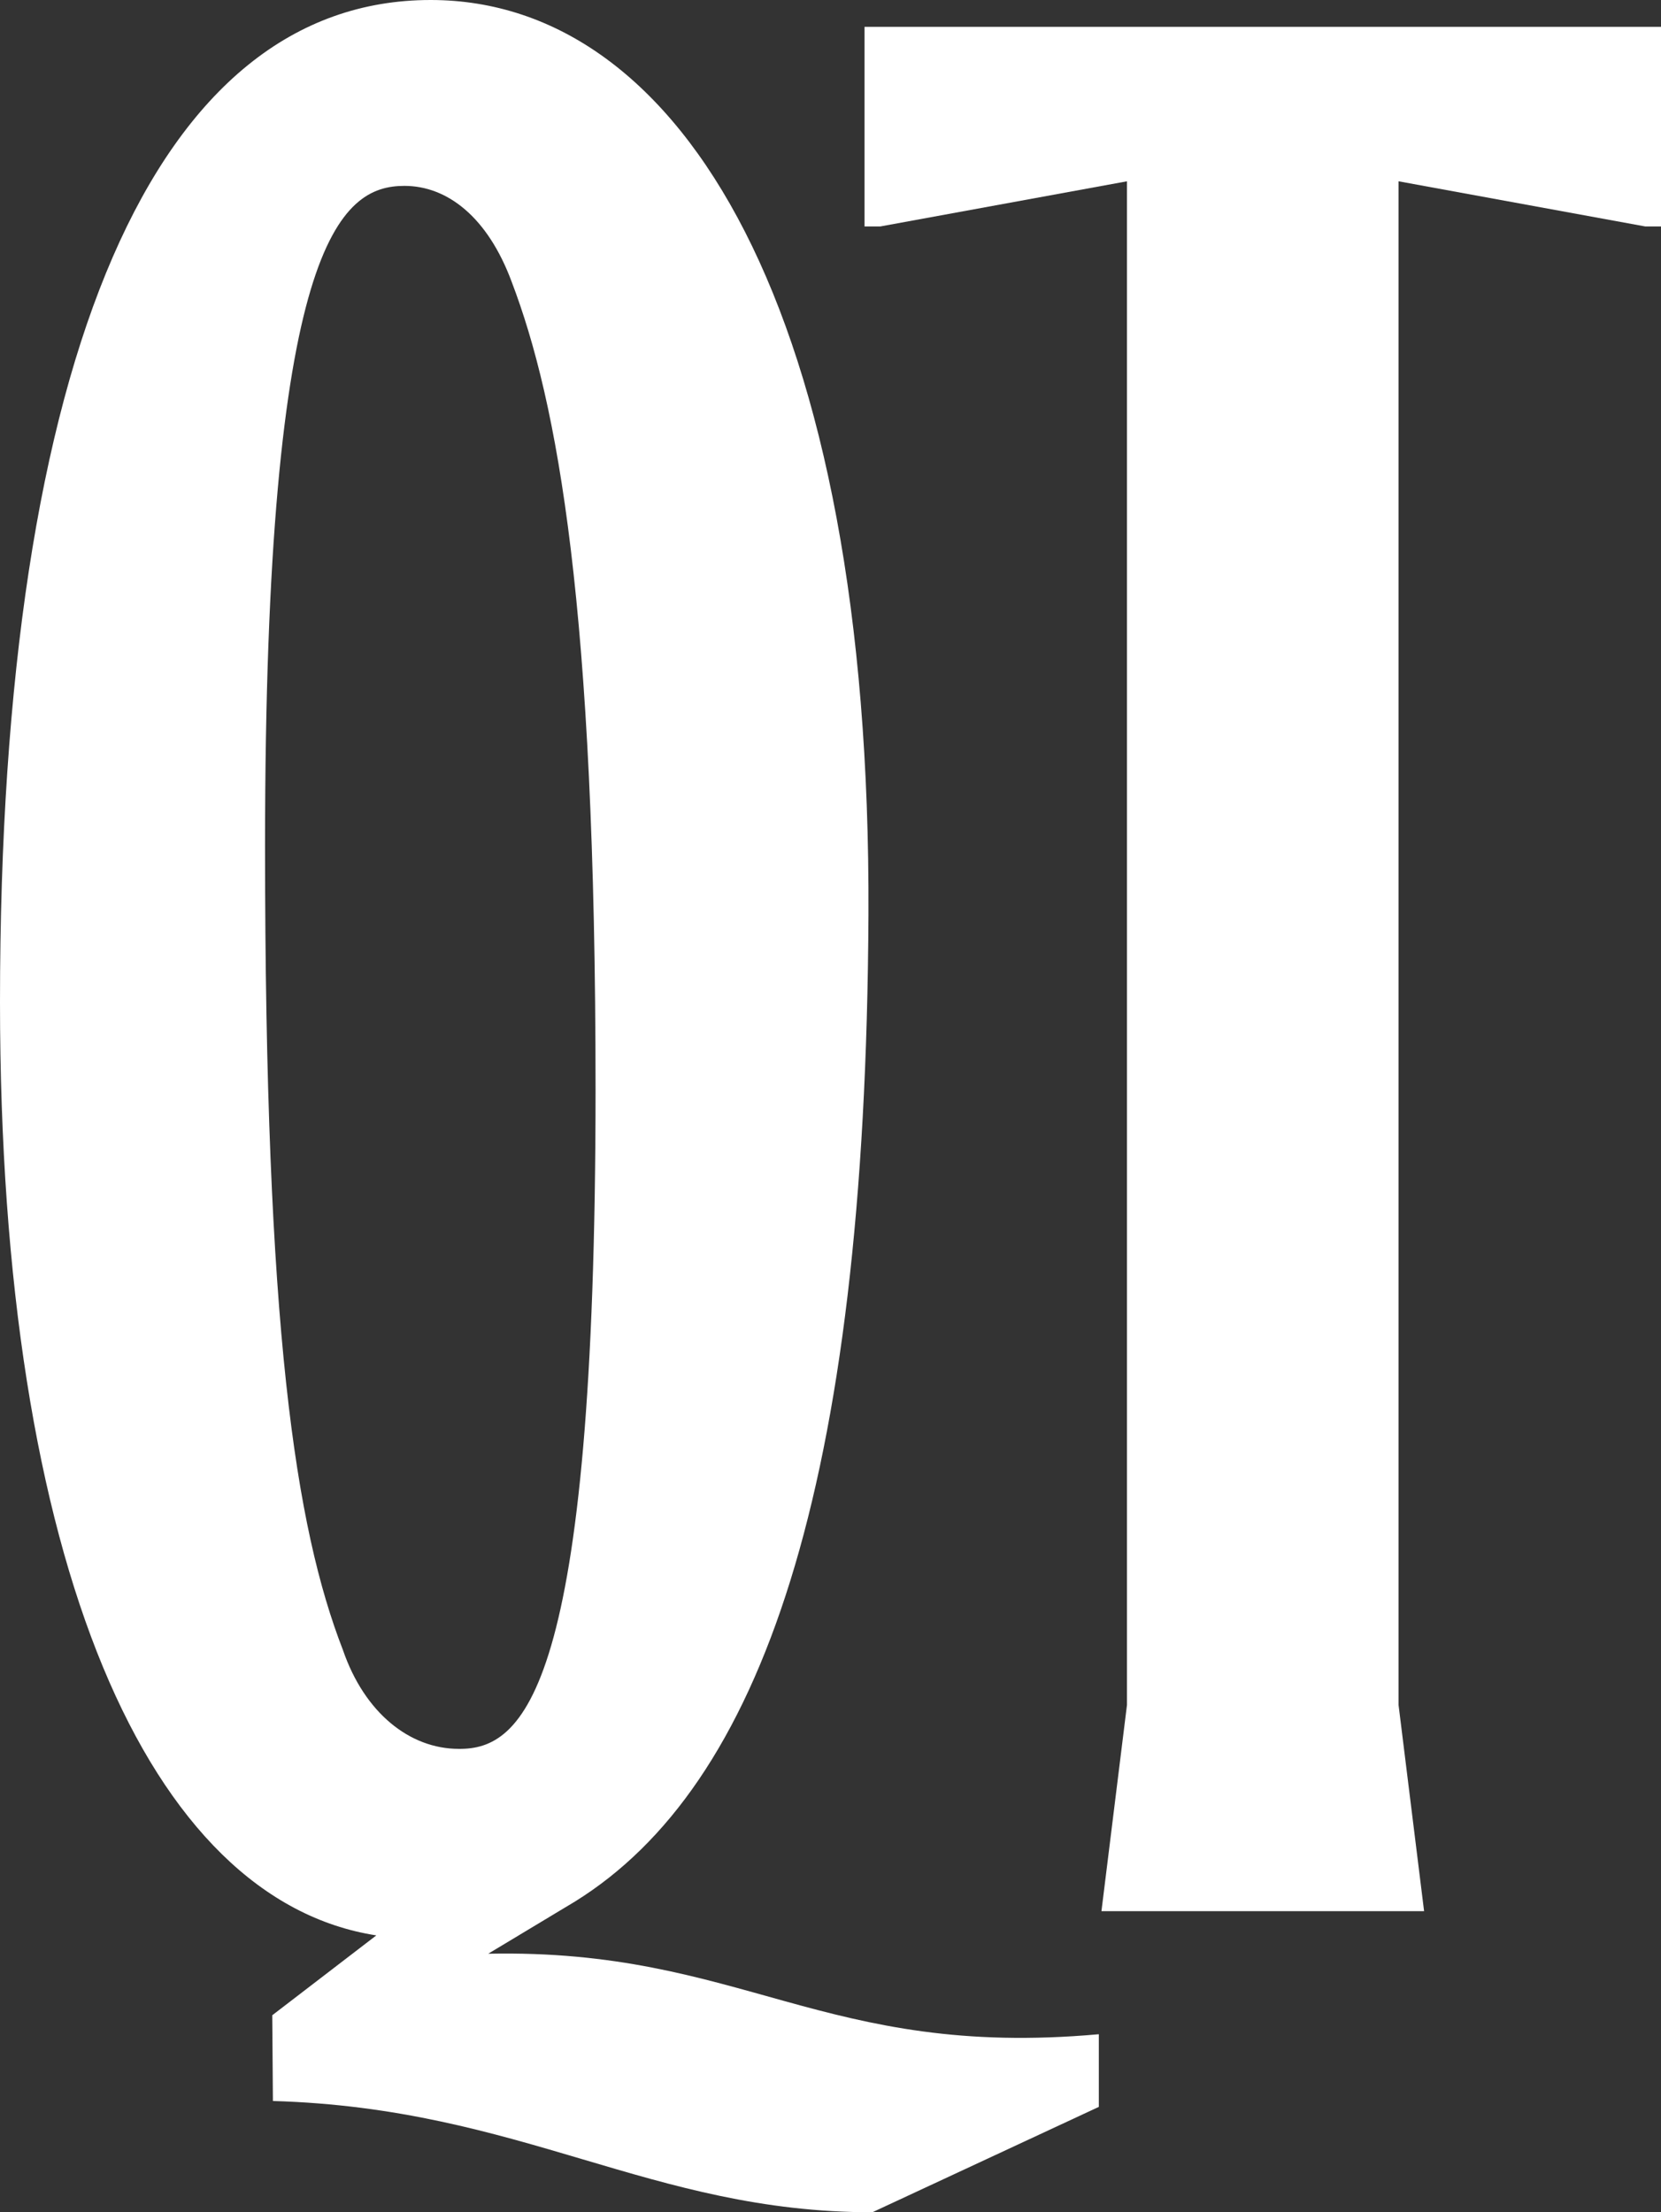
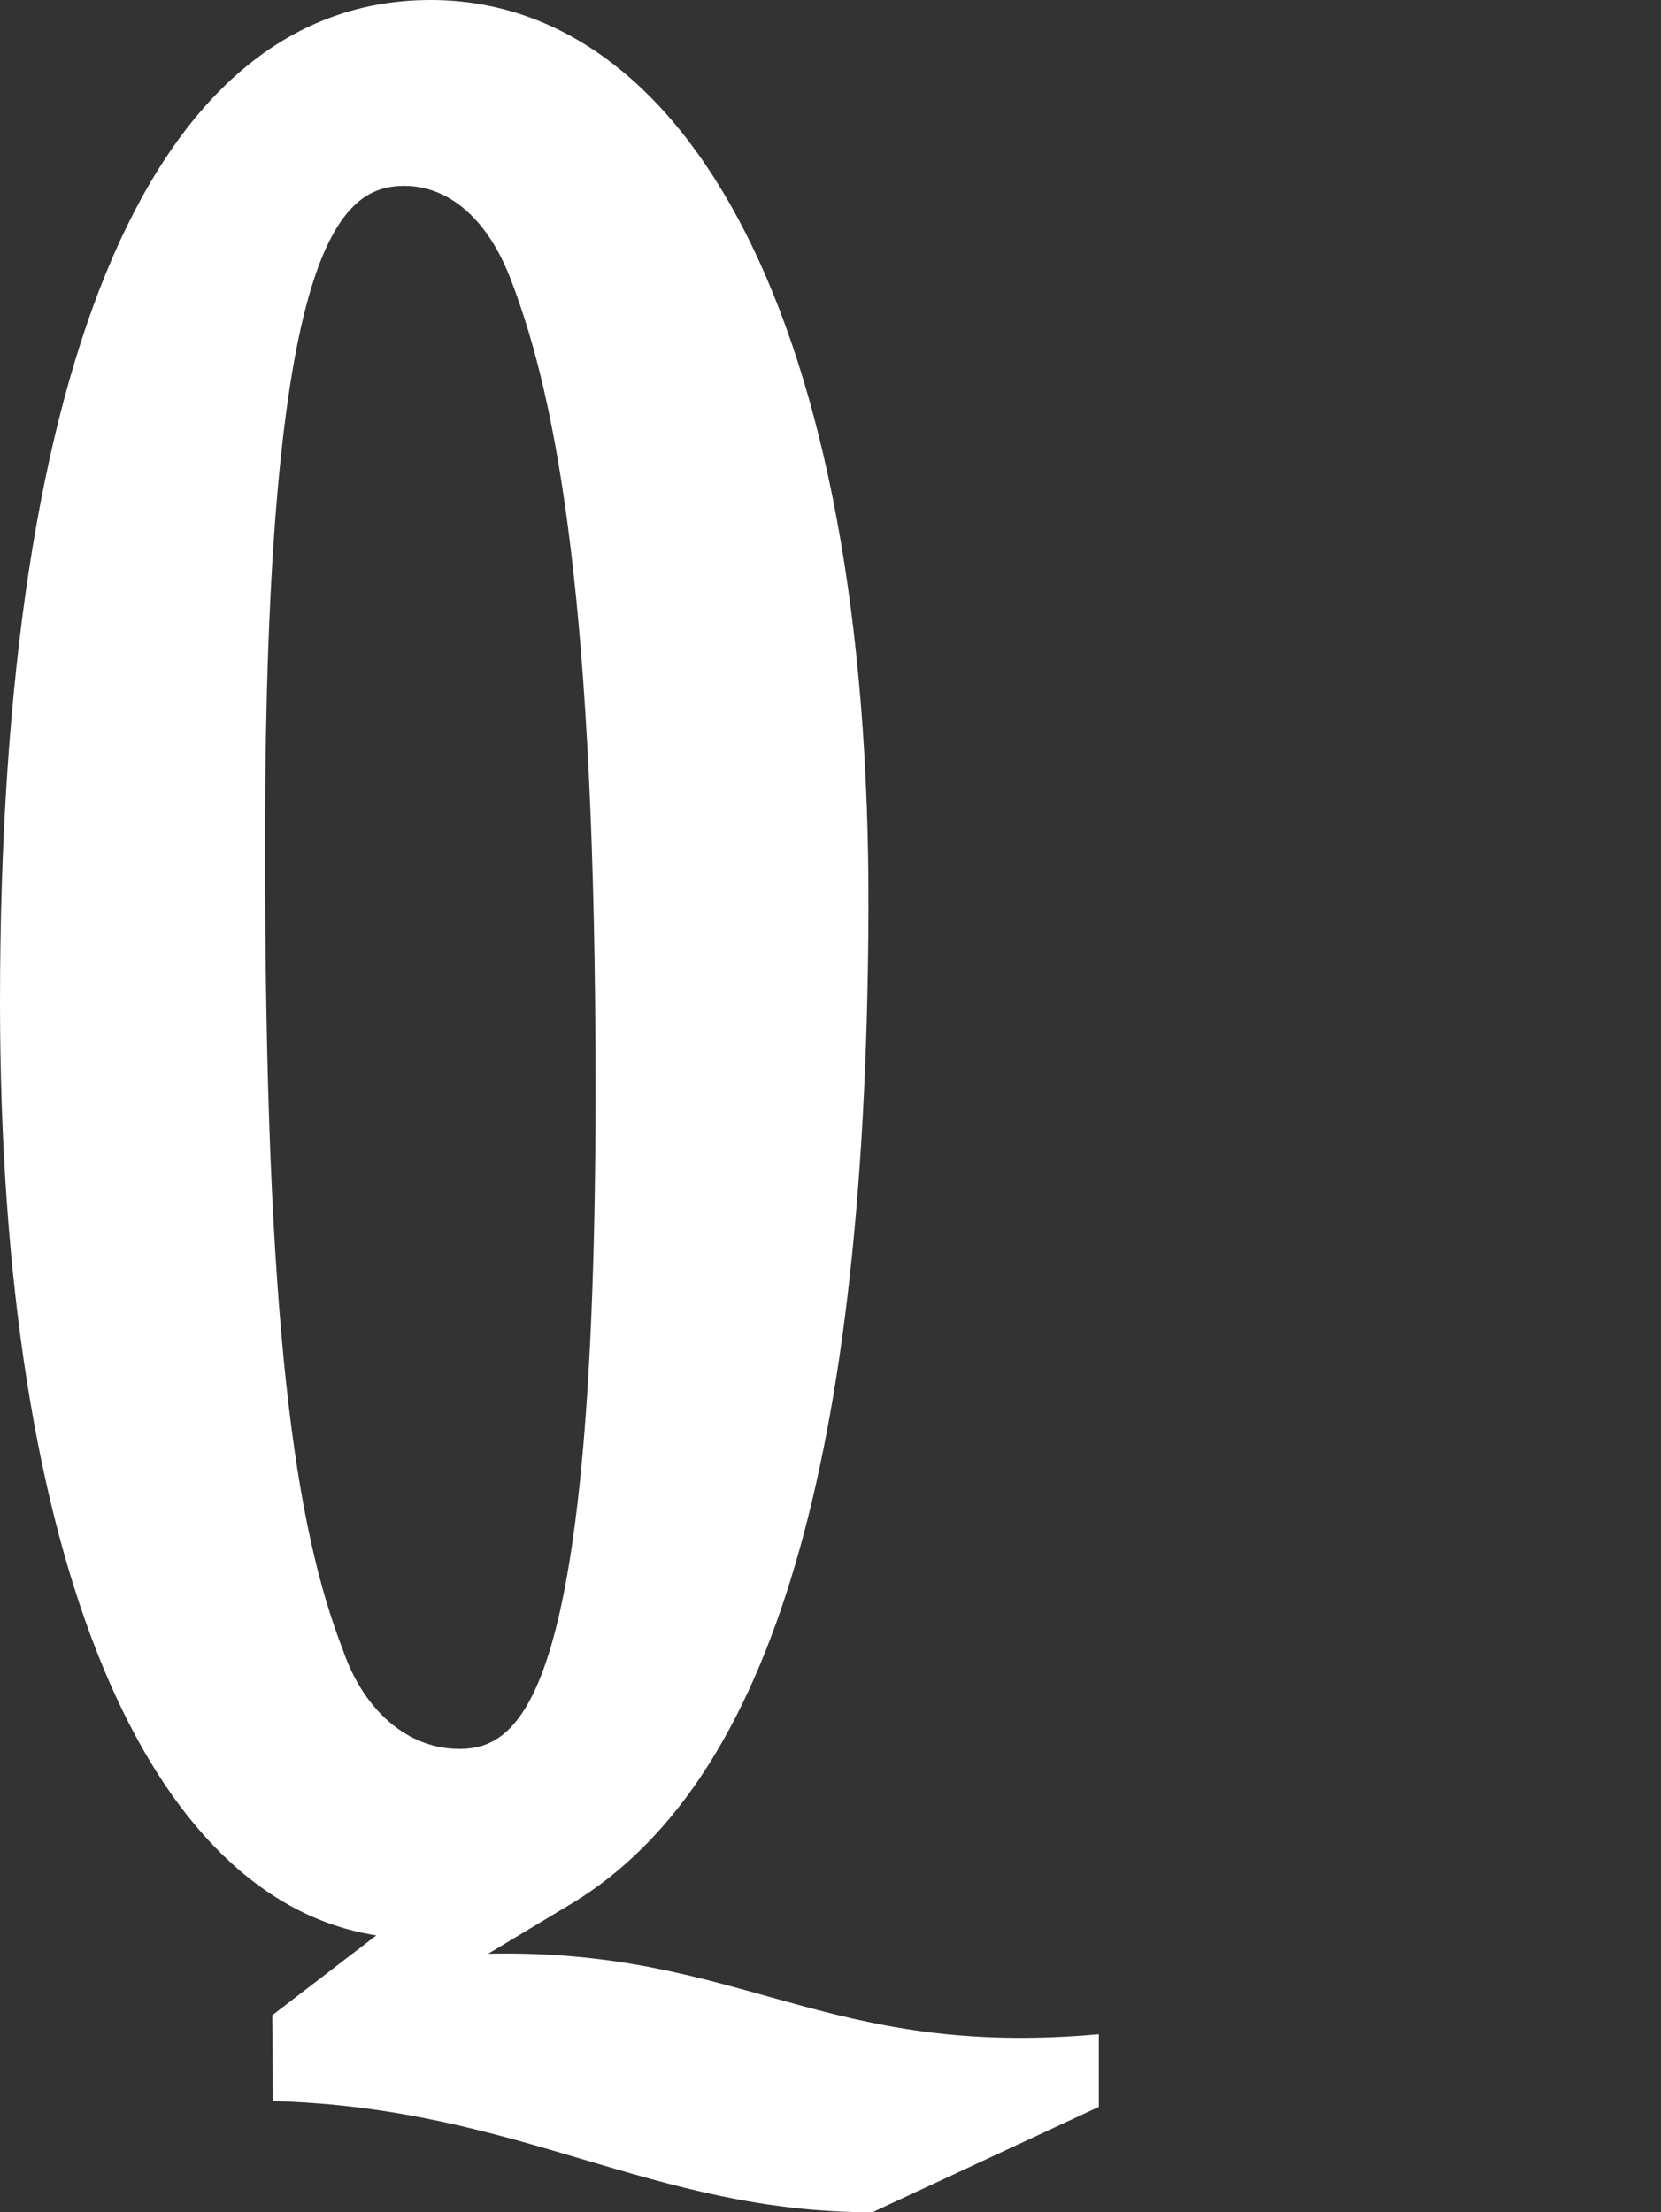
<svg xmlns="http://www.w3.org/2000/svg" id="Layer_1" x="0px" y="0px" viewBox="0 0 253.8 338" style="enable-background:new 0 0 253.8 338;" xml:space="preserve">
  <rect x="0" y="0" width="253.8" height="338" fill="#333333" stroke="none" />
  <style type="text/css">	.st0{fill:#FFFFFF;}</style>
  <g id="Layer_1_00000055672792506295218980000009976893268754700987_" />
  <g id="Layer_2_00000150067981398180649280000004730275093884742024_">
    <g>
      <g>
        <path class="st0" d="M133.3,338c-34,0-53.5-15.9-91.6-17l-0.1-13.1l15.9-12.2C22.8,290.3,0,239.3,0,153.1C0,53.7,24,0,65.8,0    c38.5,0,67.3,47.9,66.9,139.7c-0.4,88-16.5,133.2-44.8,150.8l-13.3,8c38.9-0.8,51.1,16.1,93.3,12.3v11.1L133.3,338z M91,166.4    c0-73.7-5.8-104.9-12.8-123.3c-3.7-10-9.9-14.7-16.4-14.7c-9.8,0-21.3,8.7-21.3,100.8c0,73.7,4.6,104.1,11.9,122.9    c3.3,9.6,10.2,15.1,17.7,15.1C79.9,267.3,91,258.6,91,166.4z" />
      </g>
-       <path class="st0" d="M168.3,292l3.9-31.5V27.7l-37.7,6.9h-2.4V4.1h121.7v30.5h-2.4l-37.7-6.9v232.8l3.9,31.5H168.3z" />
    </g>
  </g>
</svg>